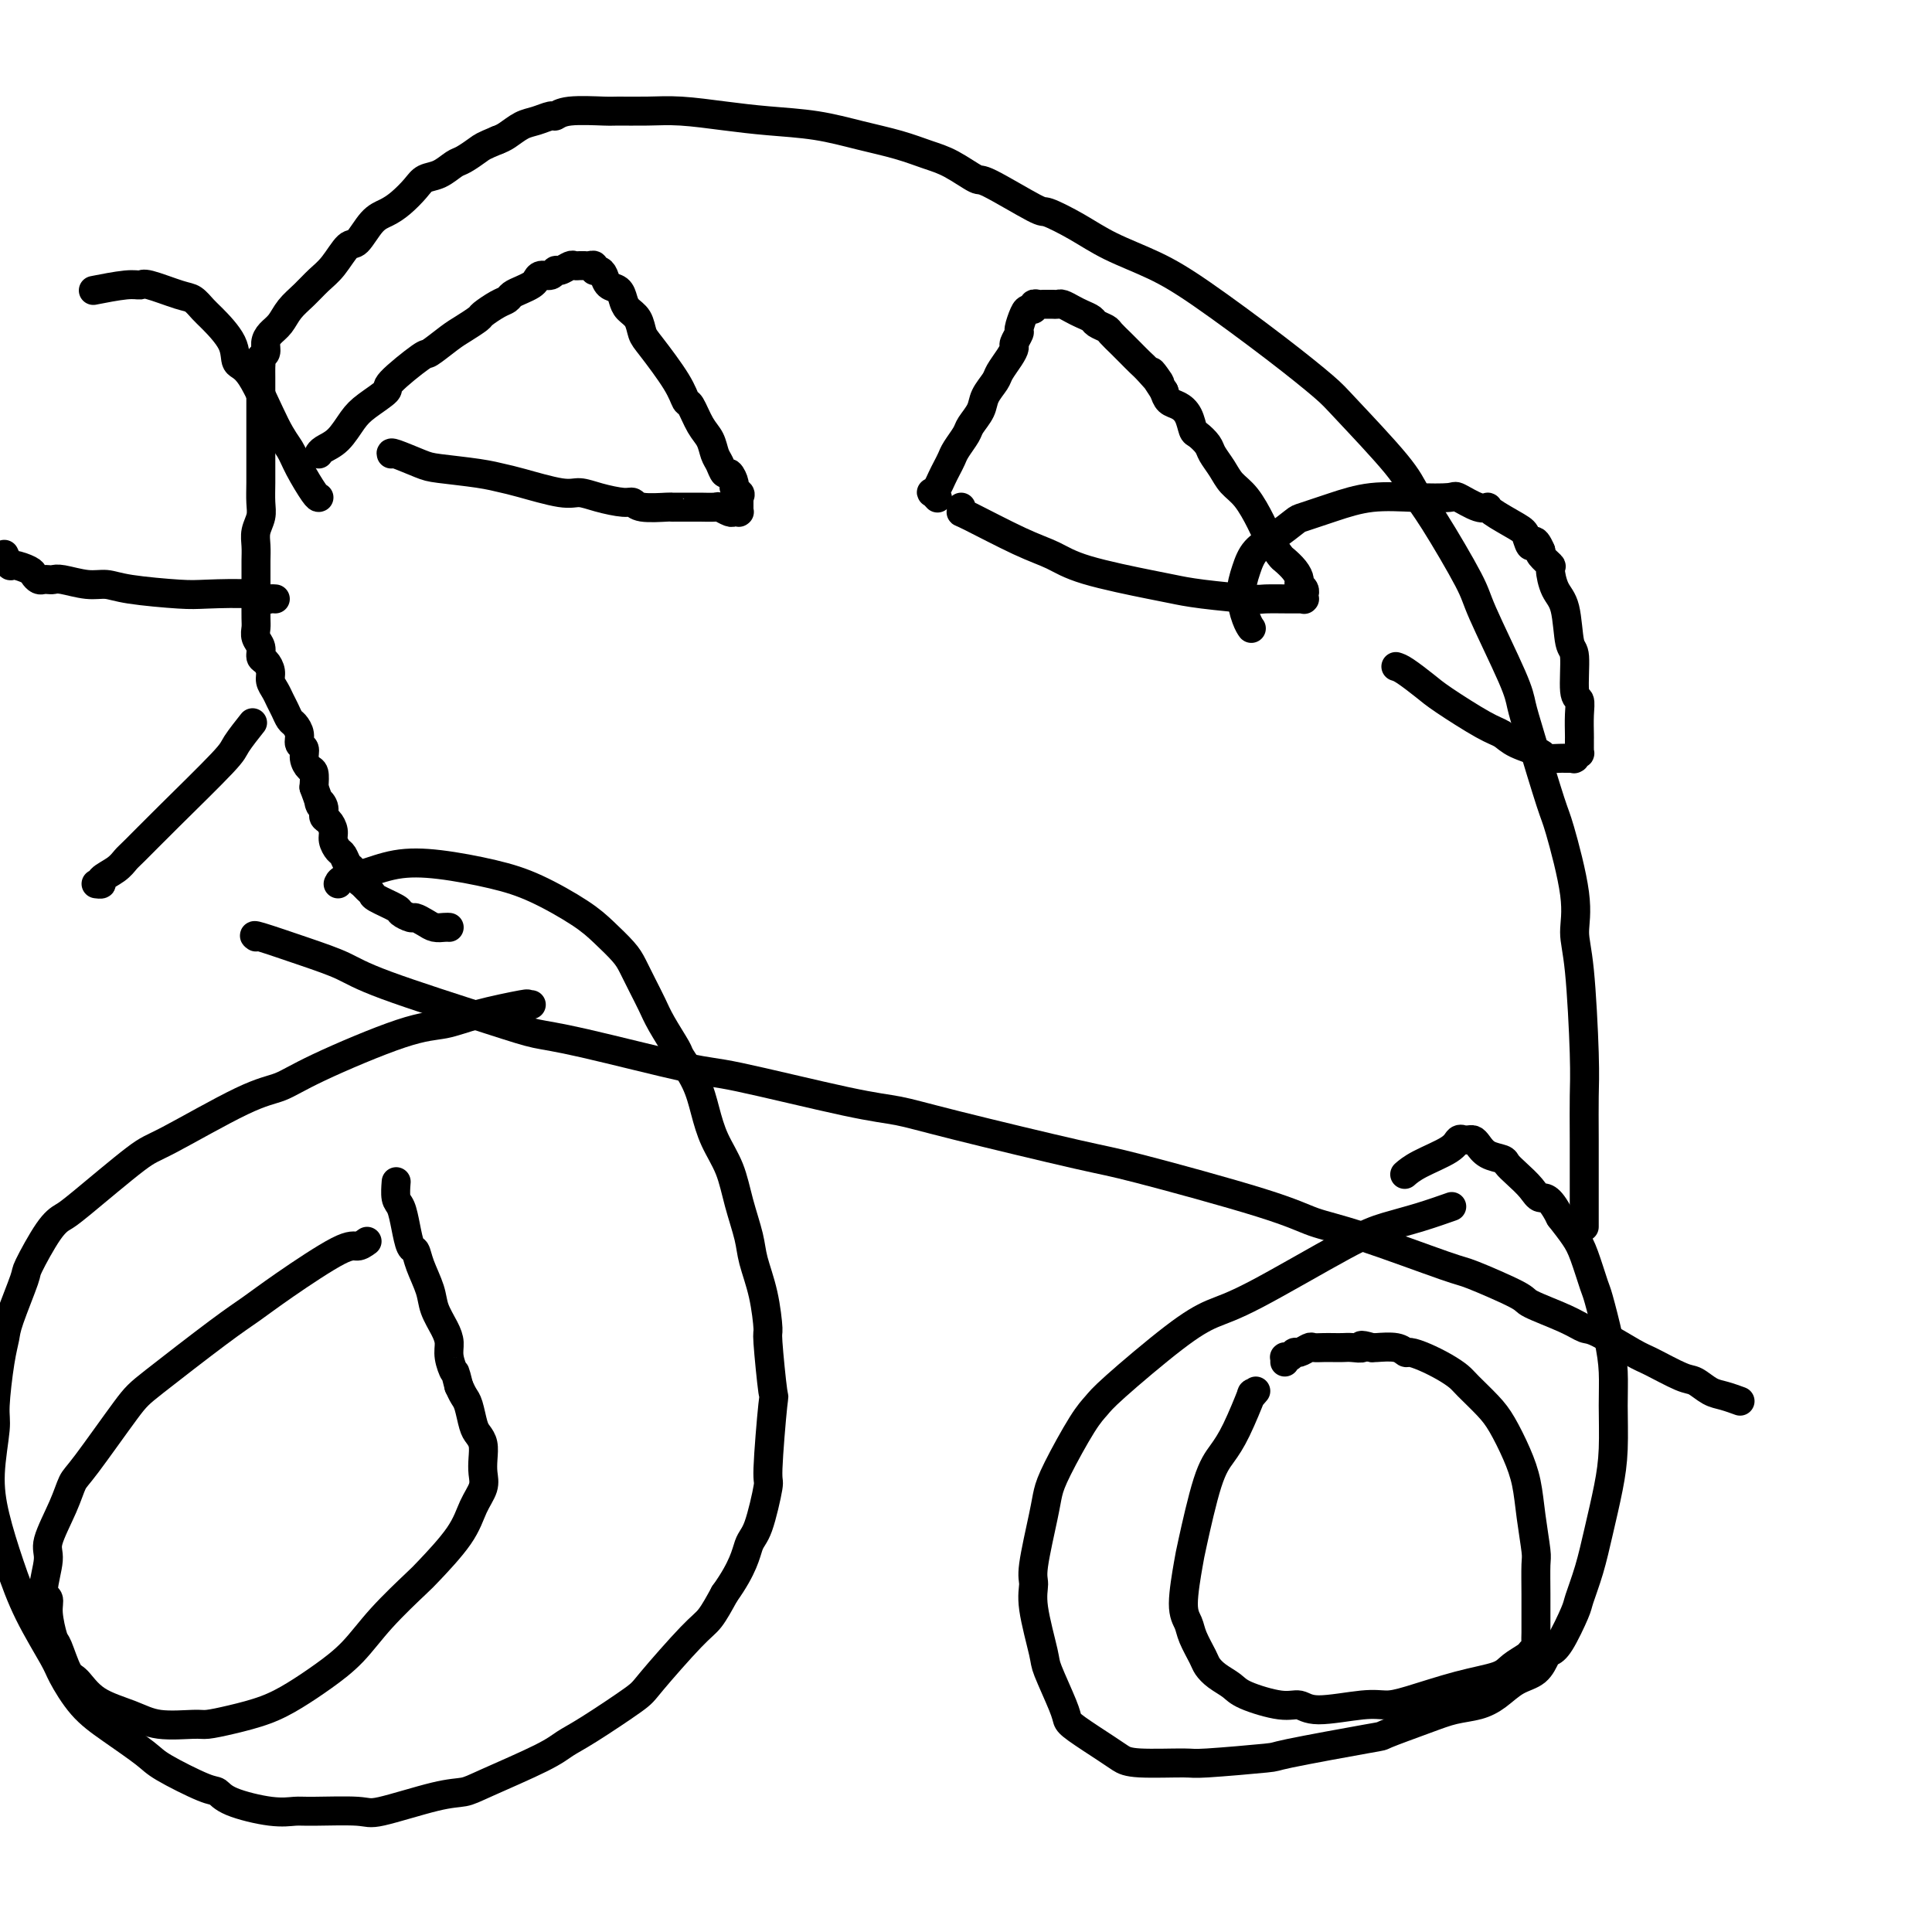
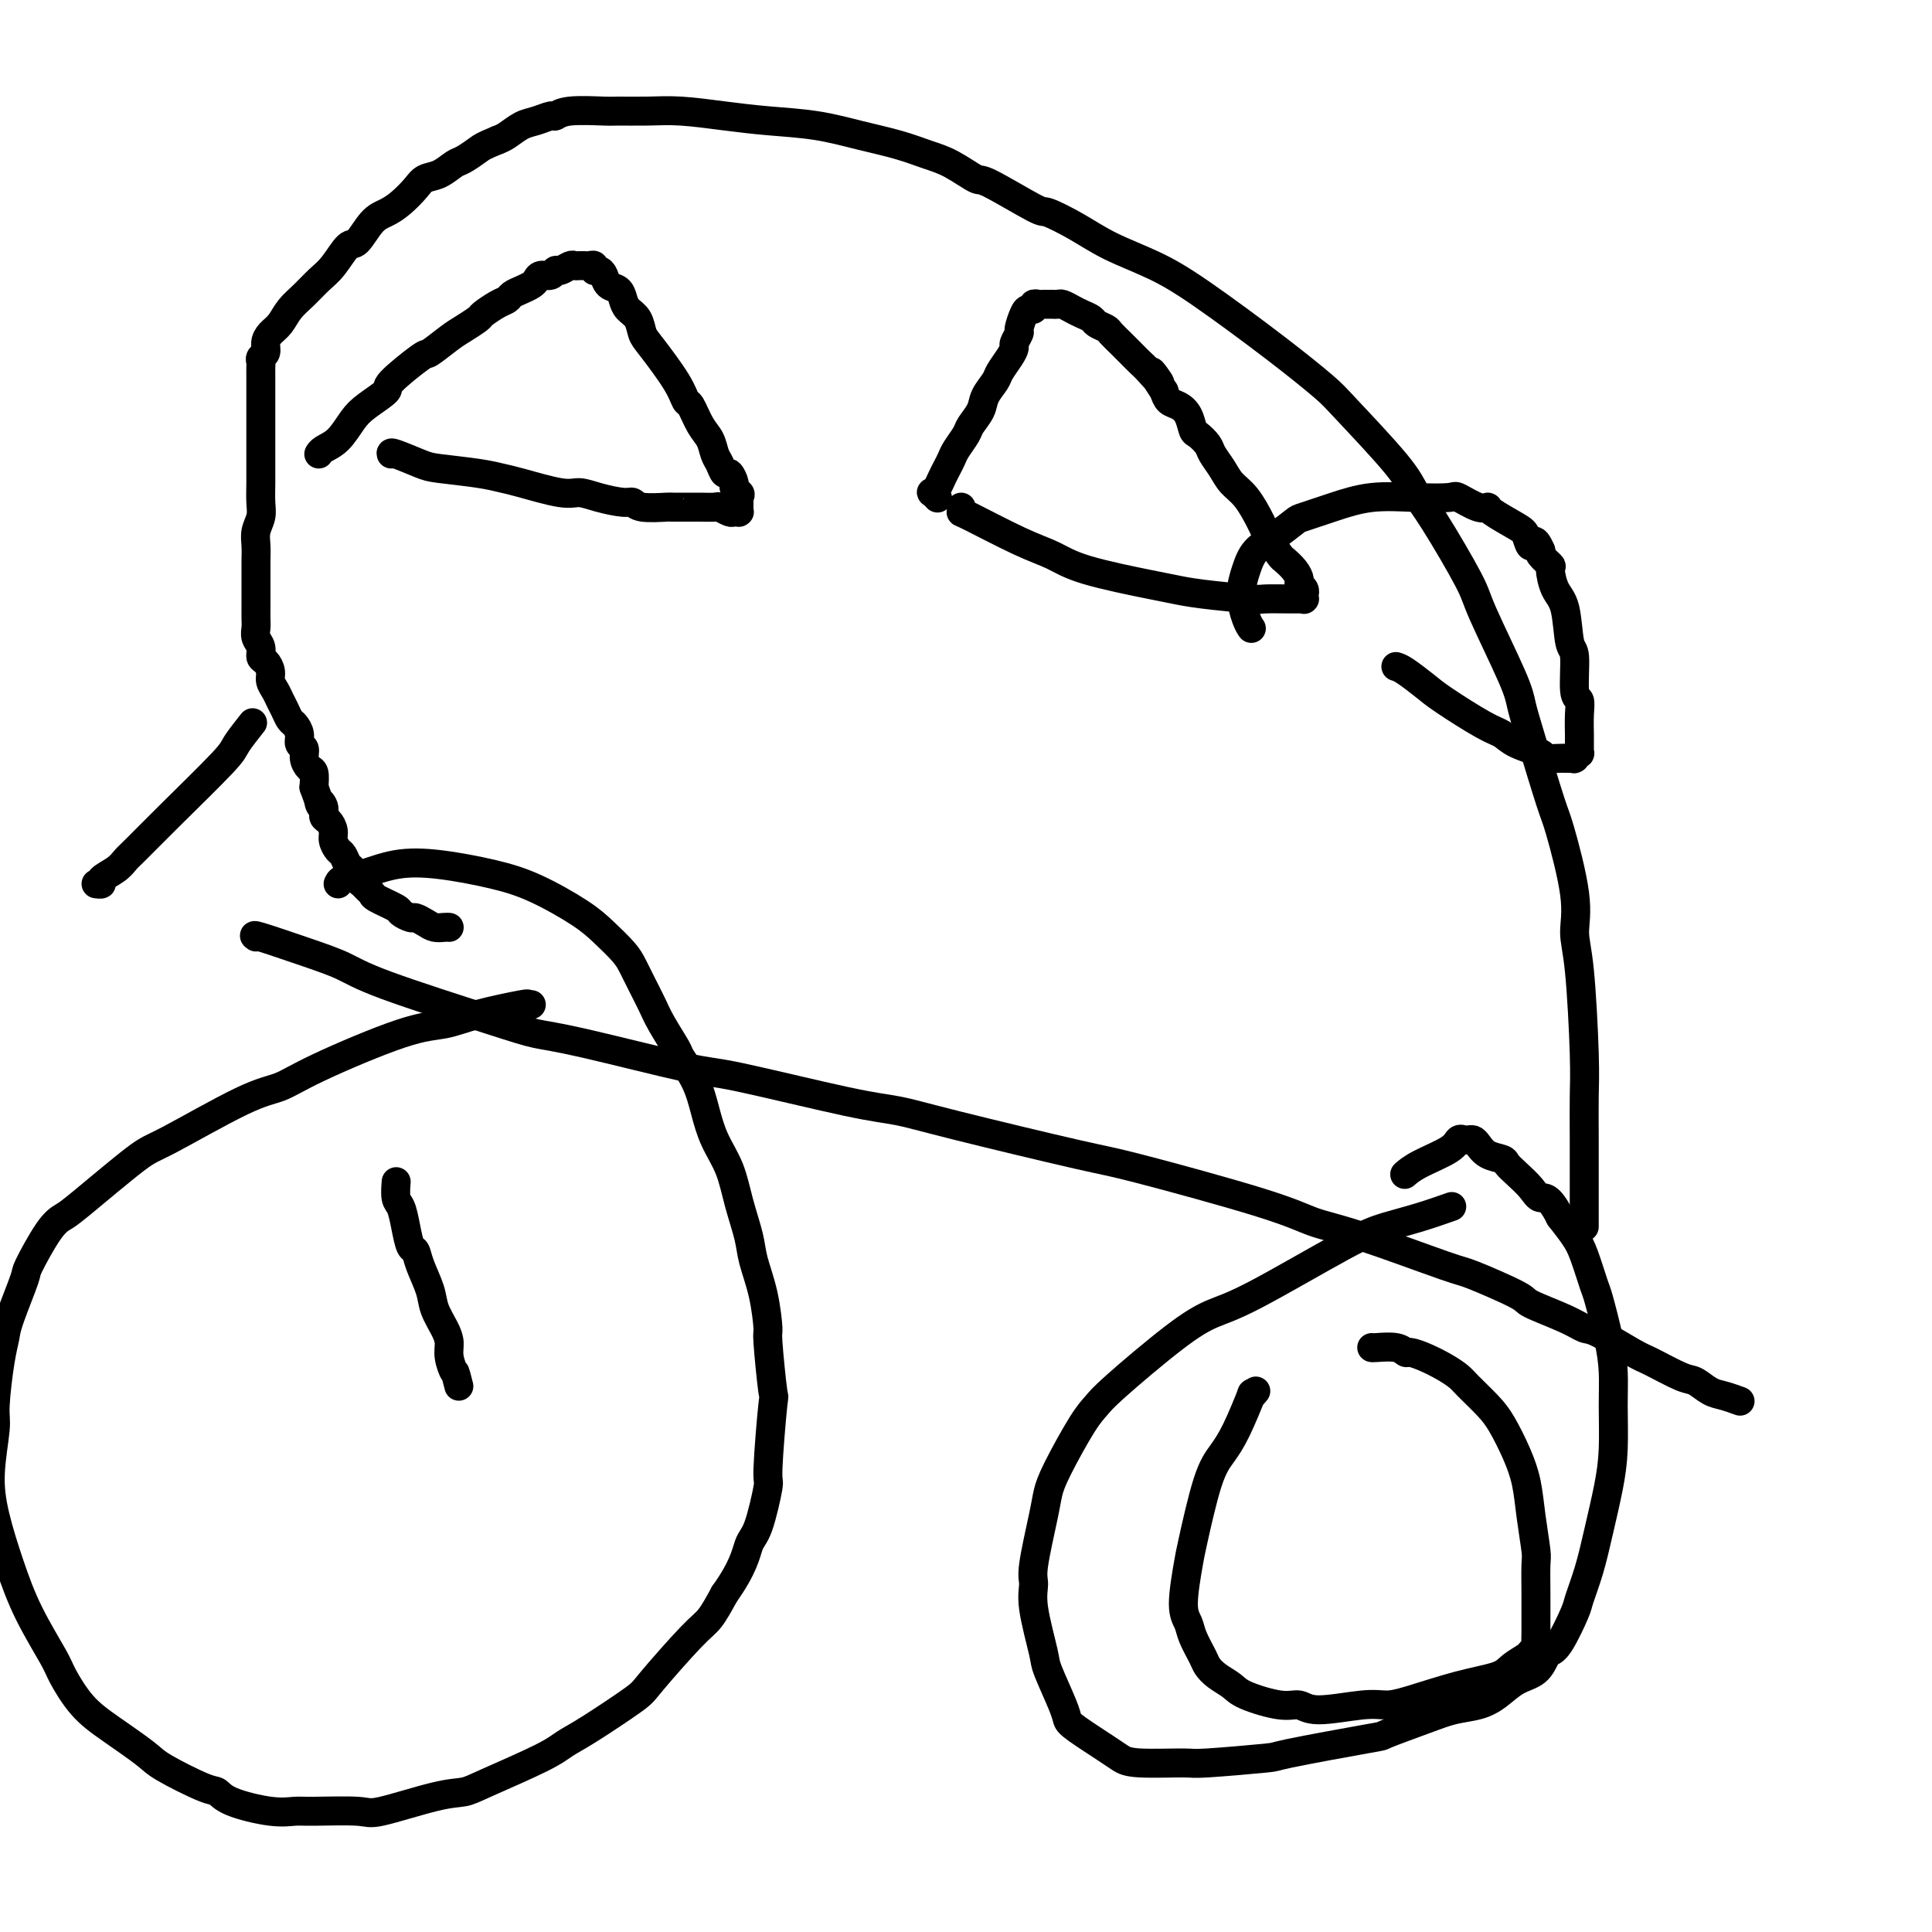
<svg xmlns="http://www.w3.org/2000/svg" viewBox="0 0 400 400" version="1.1">
  <g fill="none" stroke="#000000" stroke-width="6" stroke-linecap="round" stroke-linejoin="round">
    <path d="M300,250c0.506,-0.178 1.011,-0.357 0,0c-1.011,0.357 -3.539,1.249 -6,2c-2.461,0.751 -4.857,1.360 -7,2c-2.143,0.640 -4.034,1.312 -9,4c-4.966,2.688 -13.007,7.391 -18,10c-4.993,2.609 -6.938,3.123 -9,4c-2.062,0.877 -4.240,2.117 -8,5c-3.760,2.883 -9.102,7.408 -12,10c-2.898,2.592 -3.353,3.250 -4,4c-0.647,0.750 -1.488,1.591 -3,4c-1.512,2.409 -3.697,6.388 -5,9c-1.303,2.612 -1.724,3.859 -2,5c-0.276,1.141 -0.406,2.176 -1,5c-0.594,2.824 -1.650,7.437 -2,10c-0.350,2.563 0.008,3.074 0,4c-0.008,0.926 -0.381,2.265 0,5c0.381,2.735 1.516,6.866 2,9c0.484,2.134 0.318,2.270 1,4c0.682,1.730 2.213,5.055 3,7c0.787,1.945 0.830,2.511 1,3c0.170,0.489 0.466,0.901 2,2c1.534,1.099 4.305,2.884 6,4c1.695,1.116 2.313,1.563 3,2c0.687,0.437 1.444,0.862 4,1c2.556,0.138 6.911,-0.013 9,0c2.089,0.013 1.912,0.188 5,0c3.088,-0.188 9.441,-0.739 12,-1c2.559,-0.261 1.323,-0.231 5,-1c3.677,-0.769 12.265,-2.338 16,-3c3.735,-0.662 2.617,-0.417 4,-1c1.383,-0.583 5.268,-1.995 8,-3c2.732,-1.005 4.311,-1.605 6,-2c1.689,-0.395 3.489,-0.586 5,-1c1.511,-0.414 2.733,-1.053 4,-2c1.267,-0.947 2.579,-2.203 4,-3c1.421,-0.797 2.952,-1.134 4,-2c1.048,-0.866 1.614,-2.259 2,-3c0.386,-0.741 0.593,-0.828 1,-1c0.407,-0.172 1.015,-0.429 2,-2c0.985,-1.571 2.347,-4.455 3,-6c0.653,-1.545 0.595,-1.749 1,-3c0.405,-1.251 1.271,-3.547 2,-6c0.729,-2.453 1.320,-5.063 2,-8c0.680,-2.937 1.448,-6.199 2,-9c0.552,-2.801 0.887,-5.139 1,-8c0.113,-2.861 0.004,-6.243 0,-9c-0.004,-2.757 0.098,-4.888 0,-7c-0.098,-2.112 -0.396,-4.206 -1,-7c-0.604,-2.794 -1.516,-6.287 -2,-8c-0.484,-1.713 -0.542,-1.645 -1,-3c-0.458,-1.355 -1.316,-4.134 -2,-6c-0.684,-1.866 -1.196,-2.819 -2,-4c-0.804,-1.181 -1.902,-2.591 -3,-4" />
    <path d="M323,252c-2.372,-4.693 -3.302,-3.926 -4,-4c-0.698,-0.074 -1.163,-0.988 -2,-2c-0.837,-1.012 -2.045,-2.120 -3,-3c-0.955,-0.880 -1.656,-1.532 -2,-2c-0.344,-0.468 -0.329,-0.752 -1,-1c-0.671,-0.248 -2.026,-0.459 -3,-1c-0.974,-0.541 -1.567,-1.413 -2,-2c-0.433,-0.587 -0.705,-0.889 -1,-1c-0.295,-0.111 -0.614,-0.029 -1,0c-0.386,0.029 -0.839,0.006 -1,0c-0.161,-0.006 -0.031,0.003 0,0c0.031,-0.003 -0.036,-0.020 0,0c0.036,0.020 0.174,0.076 0,0c-0.174,-0.076 -0.660,-0.283 -1,0c-0.340,0.283 -0.534,1.055 -2,2c-1.466,0.945 -4.202,2.062 -6,3c-1.798,0.938 -2.656,1.697 -3,2c-0.344,0.303 -0.172,0.152 0,0" />
    <path d="M260,288c-0.494,0.601 -0.988,1.202 -1,1c-0.012,-0.202 0.459,-1.207 0,0c-0.459,1.207 -1.849,4.625 -3,7c-1.151,2.375 -2.064,3.707 -3,5c-0.936,1.293 -1.894,2.548 -3,6c-1.106,3.452 -2.361,9.101 -3,12c-0.639,2.899 -0.662,3.049 -1,5c-0.338,1.951 -0.992,5.702 -1,8c-0.008,2.298 0.630,3.144 1,4c0.370,0.856 0.473,1.724 1,3c0.527,1.276 1.477,2.960 2,4c0.523,1.040 0.618,1.435 1,2c0.382,0.565 1.050,1.299 2,2c0.950,0.701 2.181,1.370 3,2c0.819,0.630 1.226,1.223 3,2c1.774,0.777 4.915,1.739 7,2c2.085,0.261 3.116,-0.180 4,0c0.884,0.180 1.622,0.981 4,1c2.378,0.019 6.395,-0.743 9,-1c2.605,-0.257 3.799,-0.008 5,0c1.201,0.008 2.409,-0.225 5,-1c2.591,-0.775 6.564,-2.091 10,-3c3.436,-0.909 6.336,-1.409 8,-2c1.664,-0.591 2.092,-1.271 3,-2c0.908,-0.729 2.296,-1.507 3,-2c0.704,-0.493 0.725,-0.700 1,-1c0.275,-0.300 0.806,-0.692 1,-1c0.194,-0.308 0.052,-0.531 0,-1c-0.052,-0.469 -0.013,-1.186 0,-2c0.013,-0.814 0.000,-1.727 0,-3c-0.000,-1.273 0.012,-2.905 0,-5c-0.012,-2.095 -0.047,-4.652 0,-6c0.047,-1.348 0.175,-1.487 0,-3c-0.175,-1.513 -0.653,-4.399 -1,-7c-0.347,-2.601 -0.562,-4.917 -1,-7c-0.438,-2.083 -1.100,-3.933 -2,-6c-0.900,-2.067 -2.039,-4.349 -3,-6c-0.961,-1.651 -1.744,-2.669 -3,-4c-1.256,-1.331 -2.984,-2.973 -4,-4c-1.016,-1.027 -1.319,-1.437 -2,-2c-0.681,-0.563 -1.742,-1.279 -3,-2c-1.258,-0.721 -2.715,-1.447 -4,-2c-1.285,-0.553 -2.397,-0.933 -3,-1c-0.603,-0.067 -0.698,0.178 -1,0c-0.302,-0.178 -0.812,-0.779 -2,-1c-1.188,-0.221 -3.054,-0.063 -4,0c-0.946,0.063 -0.973,0.032 -1,0" />
-     <path d="M284,279c-3.142,-0.928 -1.996,-0.249 -2,0c-0.004,0.249 -1.157,0.067 -2,0c-0.843,-0.067 -1.377,-0.019 -2,0c-0.623,0.019 -1.337,0.009 -2,0c-0.663,-0.009 -1.277,-0.018 -2,0c-0.723,0.018 -1.555,0.061 -2,0c-0.445,-0.061 -0.501,-0.227 -1,0c-0.499,0.227 -1.440,0.846 -2,1c-0.560,0.154 -0.738,-0.156 -1,0c-0.262,0.156 -0.606,0.777 -1,1c-0.394,0.223 -0.838,0.046 -1,0c-0.162,-0.046 -0.044,0.039 0,0c0.044,-0.039 0.012,-0.203 0,0c-0.012,0.203 -0.003,0.772 0,1c0.003,0.228 0.002,0.114 0,0" />
    <path d="M328,254c0.000,-0.302 0.001,-0.603 0,-1c-0.001,-0.397 -0.003,-0.888 0,-4c0.003,-3.112 0.010,-8.844 0,-13c-0.010,-4.156 -0.038,-6.735 0,-9c0.038,-2.265 0.144,-4.215 0,-9c-0.144,-4.785 -0.536,-12.406 -1,-17c-0.464,-4.594 -0.999,-6.160 -1,-8c-0.001,-1.840 0.532,-3.955 0,-8c-0.532,-4.045 -2.130,-10.019 -3,-13c-0.870,-2.981 -1.011,-2.969 -2,-6c-0.989,-3.031 -2.827,-9.104 -4,-13c-1.173,-3.896 -1.682,-5.616 -2,-7c-0.318,-1.384 -0.445,-2.431 -2,-6c-1.555,-3.569 -4.538,-9.659 -6,-13c-1.462,-3.341 -1.403,-3.935 -3,-7c-1.597,-3.065 -4.849,-8.603 -7,-12c-2.151,-3.397 -3.200,-4.654 -4,-6c-0.800,-1.346 -1.352,-2.782 -4,-6c-2.648,-3.218 -7.394,-8.219 -10,-11c-2.606,-2.781 -3.073,-3.342 -5,-5c-1.927,-1.658 -5.314,-4.414 -10,-8c-4.686,-3.586 -10.671,-8.002 -15,-11c-4.329,-2.998 -7.001,-4.578 -10,-6c-2.999,-1.422 -6.324,-2.687 -9,-4c-2.676,-1.313 -4.703,-2.675 -7,-4c-2.297,-1.325 -4.865,-2.613 -6,-3c-1.135,-0.387 -0.837,0.129 -3,-1c-2.163,-1.129 -6.788,-3.902 -9,-5c-2.212,-1.098 -2.010,-0.520 -3,-1c-0.990,-0.480 -3.173,-2.016 -5,-3c-1.827,-0.984 -3.297,-1.415 -5,-2c-1.703,-0.585 -3.638,-1.322 -6,-2c-2.362,-0.678 -5.151,-1.296 -8,-2c-2.849,-0.704 -5.757,-1.495 -9,-2c-3.243,-0.505 -6.820,-0.724 -10,-1c-3.180,-0.276 -5.964,-0.610 -9,-1c-3.036,-0.390 -6.326,-0.838 -9,-1c-2.674,-0.162 -4.734,-0.039 -7,0c-2.266,0.039 -4.738,-0.004 -6,0c-1.262,0.004 -1.314,0.057 -3,0c-1.686,-0.057 -5.007,-0.224 -7,0c-1.993,0.224 -2.659,0.837 -3,1c-0.341,0.163 -0.357,-0.125 -1,0c-0.643,0.125 -1.915,0.662 -3,1c-1.085,0.338 -1.984,0.476 -3,1c-1.016,0.524 -2.147,1.436 -3,2c-0.853,0.564 -1.426,0.782 -2,1" />
    <path d="M103,29c-3.067,1.268 -3.234,1.438 -4,2c-0.766,0.562 -2.130,1.514 -3,2c-0.870,0.486 -1.247,0.504 -2,1c-0.753,0.496 -1.881,1.470 -3,2c-1.119,0.530 -2.228,0.615 -3,1c-0.772,0.385 -1.208,1.071 -2,2c-0.792,0.929 -1.941,2.102 -3,3c-1.059,0.898 -2.030,1.521 -3,2c-0.970,0.479 -1.939,0.813 -3,2c-1.061,1.187 -2.212,3.227 -3,4c-0.788,0.773 -1.212,0.279 -2,1c-0.788,0.721 -1.940,2.658 -3,4c-1.060,1.342 -2.028,2.089 -3,3c-0.972,0.911 -1.949,1.987 -3,3c-1.051,1.013 -2.175,1.963 -3,3c-0.825,1.037 -1.349,2.162 -2,3c-0.651,0.838 -1.428,1.391 -2,2c-0.572,0.609 -0.938,1.276 -1,2c-0.062,0.724 0.179,1.506 0,2c-0.179,0.494 -0.780,0.699 -1,1c-0.220,0.301 -0.059,0.699 0,1c0.059,0.301 0.016,0.504 0,1c-0.016,0.496 -0.004,1.286 0,2c0.004,0.714 0.001,1.351 0,2c-0.001,0.649 -0.000,1.310 0,2c0.000,0.690 0.000,1.409 0,2c-0.000,0.591 -0.000,1.052 0,2c0.000,0.948 0.000,2.381 0,3c-0.000,0.619 -0.000,0.423 0,1c0.000,0.577 0.001,1.925 0,3c-0.001,1.075 -0.004,1.877 0,3c0.004,1.123 0.015,2.569 0,4c-0.015,1.431 -0.057,2.848 0,4c0.057,1.152 0.211,2.039 0,3c-0.211,0.961 -0.789,1.996 -1,3c-0.211,1.004 -0.057,1.977 0,3c0.057,1.023 0.015,2.095 0,3c-0.015,0.905 -0.004,1.641 0,2c0.004,0.359 0.001,0.341 0,1c-0.001,0.659 0.000,1.997 0,3c-0.000,1.003 -0.001,1.672 0,2c0.001,0.328 0.004,0.314 0,1c-0.004,0.686 -0.016,2.072 0,3c0.016,0.928 0.060,1.400 0,2c-0.060,0.600 -0.222,1.330 0,2c0.222,0.670 0.829,1.282 1,2c0.171,0.718 -0.095,1.543 0,2c0.095,0.457 0.550,0.545 1,1c0.450,0.455 0.894,1.276 1,2c0.106,0.724 -0.126,1.350 0,2c0.126,0.650 0.611,1.325 1,2c0.389,0.675 0.683,1.349 1,2c0.317,0.651 0.658,1.277 1,2c0.342,0.723 0.684,1.541 1,2c0.316,0.459 0.606,0.559 1,1c0.394,0.441 0.893,1.221 1,2c0.107,0.779 -0.178,1.555 0,2c0.178,0.445 0.818,0.558 1,1c0.182,0.442 -0.096,1.211 0,2c0.096,0.789 0.564,1.597 1,2c0.436,0.403 0.839,0.401 1,1c0.161,0.599 0.081,1.800 0,3" />
    <path d="M65,163c2.019,5.445 1.067,3.556 1,3c-0.067,-0.556 0.752,0.221 1,1c0.248,0.779 -0.074,1.561 0,2c0.074,0.439 0.545,0.536 1,1c0.455,0.464 0.896,1.294 1,2c0.104,0.706 -0.127,1.287 0,2c0.127,0.713 0.611,1.557 1,2c0.389,0.443 0.682,0.486 1,1c0.318,0.514 0.662,1.500 1,2c0.338,0.500 0.669,0.516 1,1c0.331,0.484 0.663,1.438 1,2c0.337,0.562 0.679,0.732 1,1c0.321,0.268 0.620,0.635 1,1c0.380,0.365 0.841,0.729 1,1c0.159,0.271 0.017,0.450 1,1c0.983,0.550 3.093,1.471 4,2c0.907,0.529 0.613,0.667 1,1c0.387,0.333 1.455,0.860 2,1c0.545,0.140 0.566,-0.106 1,0c0.434,0.106 1.279,0.564 2,1c0.721,0.436 1.317,0.849 2,1c0.683,0.151 1.453,0.041 2,0c0.547,-0.041 0.871,-0.012 1,0c0.129,0.012 0.065,0.006 0,0" />
    <path d="M53,194c-0.386,-0.268 -0.773,-0.535 1,0c1.773,0.535 5.704,1.873 9,3c3.296,1.127 5.955,2.042 8,3c2.045,0.958 3.475,1.959 9,4c5.525,2.041 15.144,5.120 21,7c5.856,1.880 7.951,2.559 10,3c2.049,0.441 4.054,0.642 10,2c5.946,1.358 15.832,3.872 21,5c5.168,1.128 5.618,0.870 11,2c5.382,1.130 15.694,3.649 22,5c6.306,1.351 8.604,1.533 11,2c2.396,0.467 4.890,1.217 12,3c7.110,1.783 18.837,4.599 25,6c6.163,1.401 6.762,1.388 13,3c6.238,1.612 18.115,4.849 25,7c6.885,2.151 8.777,3.217 11,4c2.223,0.783 4.775,1.283 10,3c5.225,1.717 13.121,4.651 17,6c3.879,1.349 3.739,1.111 6,2c2.261,0.889 6.922,2.904 9,4c2.078,1.096 1.572,1.274 3,2c1.428,0.726 4.791,1.999 7,3c2.209,1.001 3.263,1.729 4,2c0.737,0.271 1.155,0.085 3,1c1.845,0.915 5.116,2.932 7,4c1.884,1.068 2.380,1.189 4,2c1.620,0.811 4.365,2.312 6,3c1.635,0.688 2.161,0.563 3,1c0.839,0.437 1.990,1.438 3,2c1.010,0.562 1.879,0.687 3,1c1.121,0.313 2.494,0.815 3,1c0.506,0.185 0.145,0.053 0,0c-0.145,-0.053 -0.072,-0.026 0,0" />
    <path d="M110,208c-0.536,0.045 -1.073,0.091 -1,0c0.073,-0.091 0.754,-0.317 -1,0c-1.754,0.317 -5.945,1.177 -9,2c-3.055,0.823 -4.975,1.608 -7,2c-2.025,0.392 -4.157,0.393 -9,2c-4.843,1.607 -12.399,4.822 -17,7c-4.601,2.178 -6.248,3.319 -8,4c-1.752,0.681 -3.610,0.903 -8,3c-4.390,2.097 -11.313,6.069 -15,8c-3.687,1.931 -4.137,1.821 -7,4c-2.863,2.179 -8.137,6.647 -11,9c-2.863,2.353 -3.313,2.591 -4,3c-0.687,0.409 -1.609,0.990 -3,3c-1.391,2.010 -3.251,5.449 -4,7c-0.749,1.551 -0.387,1.213 -1,3c-0.613,1.787 -2.202,5.698 -3,8c-0.798,2.302 -0.807,2.994 -1,4c-0.193,1.006 -0.572,2.326 -1,5c-0.428,2.674 -0.905,6.700 -1,9c-0.095,2.300 0.191,2.873 0,5c-0.191,2.127 -0.861,5.809 -1,9c-0.139,3.191 0.251,5.891 1,9c0.749,3.109 1.858,6.628 3,10c1.142,3.372 2.318,6.599 4,10c1.682,3.401 3.869,6.977 5,9c1.131,2.023 1.207,2.493 2,4c0.793,1.507 2.303,4.050 4,6c1.697,1.950 3.582,3.306 6,5c2.418,1.694 5.370,3.727 7,5c1.630,1.273 1.937,1.784 4,3c2.063,1.216 5.883,3.135 8,4c2.117,0.865 2.532,0.677 3,1c0.468,0.323 0.990,1.158 3,2c2.010,0.842 5.507,1.693 8,2c2.493,0.307 3.982,0.072 5,0c1.018,-0.072 1.564,0.020 4,0c2.436,-0.020 6.763,-0.152 9,0c2.237,0.152 2.384,0.589 5,0c2.616,-0.589 7.701,-2.202 11,-3c3.299,-0.798 4.814,-0.780 6,-1c1.186,-0.220 2.045,-0.679 5,-2c2.955,-1.321 8.008,-3.506 11,-5c2.992,-1.494 3.925,-2.298 5,-3c1.075,-0.702 2.293,-1.302 5,-3c2.707,-1.698 6.902,-4.494 9,-6c2.098,-1.506 2.098,-1.723 4,-4c1.902,-2.277 5.704,-6.613 8,-9c2.296,-2.387 3.084,-2.825 4,-4c0.916,-1.175 1.958,-3.088 3,-5" />
    <path d="M150,330c3.984,-5.553 4.444,-8.437 5,-10c0.556,-1.563 1.208,-1.807 2,-4c0.792,-2.193 1.725,-6.337 2,-8c0.275,-1.663 -0.108,-0.847 0,-4c0.108,-3.153 0.706,-10.277 1,-13c0.294,-2.723 0.282,-1.046 0,-3c-0.282,-1.954 -0.834,-7.538 -1,-10c-0.166,-2.462 0.054,-1.801 0,-3c-0.054,-1.199 -0.384,-4.258 -1,-7c-0.616,-2.742 -1.520,-5.165 -2,-7c-0.480,-1.835 -0.538,-3.080 -1,-5c-0.462,-1.920 -1.330,-4.514 -2,-7c-0.670,-2.486 -1.143,-4.862 -2,-7c-0.857,-2.138 -2.097,-4.036 -3,-6c-0.903,-1.964 -1.467,-3.992 -2,-6c-0.533,-2.008 -1.035,-3.996 -2,-6c-0.965,-2.004 -2.394,-4.023 -3,-5c-0.606,-0.977 -0.389,-0.912 -1,-2c-0.611,-1.088 -2.049,-3.329 -3,-5c-0.951,-1.671 -1.416,-2.772 -2,-4c-0.584,-1.228 -1.289,-2.585 -2,-4c-0.711,-1.415 -1.430,-2.889 -2,-4c-0.570,-1.111 -0.993,-1.858 -2,-3c-1.007,-1.142 -2.598,-2.677 -4,-4c-1.402,-1.323 -2.617,-2.433 -5,-4c-2.383,-1.567 -5.936,-3.590 -9,-5c-3.064,-1.410 -5.640,-2.207 -9,-3c-3.360,-0.793 -7.503,-1.582 -11,-2c-3.497,-0.418 -6.349,-0.466 -9,0c-2.651,0.466 -5.102,1.444 -7,2c-1.898,0.556 -3.242,0.688 -4,1c-0.758,0.312 -0.931,0.803 -1,1c-0.069,0.197 -0.035,0.098 0,0" />
-     <path d="M76,257c-0.677,0.487 -1.355,0.973 -2,1c-0.645,0.027 -1.258,-0.407 -4,1c-2.742,1.407 -7.614,4.655 -11,7c-3.386,2.345 -5.285,3.787 -7,5c-1.715,1.213 -3.247,2.196 -7,5c-3.753,2.804 -9.728,7.429 -13,10c-3.272,2.571 -3.841,3.087 -6,6c-2.159,2.913 -5.908,8.222 -8,11c-2.092,2.778 -2.527,3.024 -3,4c-0.473,0.976 -0.984,2.680 -2,5c-1.016,2.320 -2.536,5.255 -3,7c-0.464,1.745 0.128,2.300 0,4c-0.128,1.700 -0.974,4.546 -1,6c-0.026,1.454 0.770,1.518 1,2c0.230,0.482 -0.105,1.383 0,3c0.105,1.617 0.650,3.948 1,5c0.350,1.052 0.504,0.823 1,2c0.496,1.177 1.332,3.759 2,5c0.668,1.241 1.166,1.141 2,2c0.834,0.859 2.003,2.676 4,4c1.997,1.324 4.821,2.156 7,3c2.179,0.844 3.712,1.699 6,2c2.288,0.301 5.331,0.048 7,0c1.669,-0.048 1.964,0.109 3,0c1.036,-0.109 2.814,-0.484 5,-1c2.186,-0.516 4.780,-1.174 7,-2c2.220,-0.826 4.066,-1.822 6,-3c1.934,-1.178 3.956,-2.538 6,-4c2.044,-1.462 4.109,-3.026 6,-5c1.891,-1.974 3.608,-4.359 6,-7c2.392,-2.641 5.457,-5.540 7,-7c1.543,-1.460 1.562,-1.482 3,-3c1.438,-1.518 4.294,-4.531 6,-7c1.706,-2.469 2.262,-4.394 3,-6c0.738,-1.606 1.659,-2.892 2,-4c0.341,-1.108 0.102,-2.038 0,-3c-0.102,-0.962 -0.069,-1.956 0,-3c0.069,-1.044 0.173,-2.138 0,-3c-0.173,-0.862 -0.624,-1.491 -1,-2c-0.376,-0.509 -0.678,-0.899 -1,-2c-0.322,-1.101 -0.664,-2.912 -1,-4c-0.336,-1.088 -0.668,-1.454 -1,-2c-0.332,-0.546 -0.666,-1.273 -1,-2" />
    <path d="M95,287c-0.937,-3.786 -0.780,-2.750 -1,-3c-0.220,-0.250 -0.817,-1.787 -1,-3c-0.183,-1.213 0.049,-2.103 0,-3c-0.049,-0.897 -0.380,-1.803 -1,-3c-0.620,-1.197 -1.528,-2.686 -2,-4c-0.472,-1.314 -0.508,-2.455 -1,-4c-0.492,-1.545 -1.441,-3.496 -2,-5c-0.559,-1.504 -0.728,-2.561 -1,-3c-0.272,-0.439 -0.647,-0.258 -1,-1c-0.353,-0.742 -0.683,-2.406 -1,-4c-0.317,-1.594 -0.621,-3.118 -1,-4c-0.379,-0.882 -0.833,-1.122 -1,-2c-0.167,-0.878 -0.048,-2.394 0,-3c0.048,-0.606 0.024,-0.303 0,0" />
    <path d="M81,94c-0.078,-0.202 -0.155,-0.405 1,0c1.155,0.405 3.543,1.417 5,2c1.457,0.583 1.983,0.738 4,1c2.017,0.262 5.526,0.630 8,1c2.474,0.370 3.913,0.743 5,1c1.087,0.257 1.821,0.399 4,1c2.179,0.601 5.802,1.663 8,2c2.198,0.337 2.970,-0.049 4,0c1.030,0.049 2.318,0.535 4,1c1.682,0.465 3.757,0.909 5,1c1.243,0.091 1.655,-0.172 2,0c0.345,0.172 0.625,0.778 2,1c1.375,0.222 3.846,0.059 5,0c1.154,-0.059 0.989,-0.016 1,0c0.011,0.016 0.196,0.005 1,0c0.804,-0.005 2.228,-0.002 3,0c0.772,0.002 0.893,0.004 1,0c0.107,-0.004 0.199,-0.015 1,0c0.801,0.015 2.309,0.057 3,0c0.691,-0.057 0.563,-0.212 1,0c0.437,0.212 1.438,0.790 2,1c0.562,0.210 0.687,0.053 1,0c0.313,-0.053 0.816,-0.003 1,0c0.184,0.003 0.049,-0.041 0,0c-0.049,0.041 -0.013,0.166 0,0c0.013,-0.166 0.004,-0.621 0,-1c-0.004,-0.379 -0.001,-0.680 0,-1c0.001,-0.320 0.001,-0.660 0,-1" />
    <path d="M153,103c0.374,-0.637 0.307,-0.729 0,-1c-0.307,-0.271 -0.856,-0.720 -1,-1c-0.144,-0.280 0.116,-0.392 0,-1c-0.116,-0.608 -0.608,-1.713 -1,-2c-0.392,-0.287 -0.685,0.245 -1,0c-0.315,-0.245 -0.651,-1.268 -1,-2c-0.349,-0.732 -0.709,-1.175 -1,-2c-0.291,-0.825 -0.512,-2.034 -1,-3c-0.488,-0.966 -1.244,-1.691 -2,-3c-0.756,-1.309 -1.512,-3.203 -2,-4c-0.488,-0.797 -0.707,-0.496 -1,-1c-0.293,-0.504 -0.660,-1.812 -2,-4c-1.340,-2.188 -3.655,-5.257 -5,-7c-1.345,-1.743 -1.721,-2.159 -2,-3c-0.279,-0.841 -0.460,-2.108 -1,-3c-0.540,-0.892 -1.440,-1.408 -2,-2c-0.560,-0.592 -0.780,-1.259 -1,-2c-0.220,-0.741 -0.441,-1.557 -1,-2c-0.559,-0.443 -1.455,-0.515 -2,-1c-0.545,-0.485 -0.737,-1.384 -1,-2c-0.263,-0.616 -0.596,-0.950 -1,-1c-0.404,-0.050 -0.878,0.183 -1,0c-0.122,-0.183 0.108,-0.781 0,-1c-0.108,-0.219 -0.554,-0.058 -1,0c-0.446,0.058 -0.892,0.015 -1,0c-0.108,-0.015 0.122,0.000 0,0c-0.122,-0.000 -0.596,-0.015 -1,0c-0.404,0.015 -0.737,0.061 -1,0c-0.263,-0.061 -0.455,-0.227 -1,0c-0.545,0.227 -1.441,0.848 -2,1c-0.559,0.152 -0.779,-0.167 -1,0c-0.221,0.167 -0.443,0.818 -1,1c-0.557,0.182 -1.448,-0.106 -2,0c-0.552,0.106 -0.763,0.606 -1,1c-0.237,0.394 -0.499,0.682 -1,1c-0.501,0.318 -1.241,0.667 -2,1c-0.759,0.333 -1.535,0.652 -2,1c-0.465,0.348 -0.617,0.727 -1,1c-0.383,0.273 -0.996,0.442 -2,1c-1.004,0.558 -2.399,1.506 -3,2c-0.601,0.494 -0.407,0.534 -1,1c-0.593,0.466 -1.971,1.358 -3,2c-1.029,0.642 -1.708,1.035 -3,2c-1.292,0.965 -3.196,2.502 -4,3c-0.804,0.498 -0.508,-0.045 -2,1c-1.492,1.045 -4.773,3.677 -6,5c-1.227,1.323 -0.402,1.338 -1,2c-0.598,0.662 -2.619,1.971 -4,3c-1.381,1.029 -2.121,1.779 -3,3c-0.879,1.221 -1.895,2.915 -3,4c-1.105,1.085 -2.297,1.561 -3,2c-0.703,0.439 -0.915,0.840 -1,1c-0.085,0.160 -0.042,0.080 0,0" />
    <path d="M199,105c0.028,0.442 0.057,0.883 0,1c-0.057,0.117 -0.198,-0.092 2,1c2.198,1.092 6.737,3.483 10,5c3.263,1.517 5.252,2.161 7,3c1.748,0.839 3.257,1.875 7,3c3.743,1.125 9.720,2.340 13,3c3.280,0.660 3.862,0.765 5,1c1.138,0.235 2.831,0.599 6,1c3.169,0.401 7.815,0.840 10,1c2.185,0.160 1.910,0.043 3,0c1.090,-0.043 3.546,-0.011 5,0c1.454,0.011 1.906,0.003 2,0c0.094,-0.003 -0.171,0.000 0,0c0.171,-0.000 0.778,-0.004 1,0c0.222,0.004 0.059,0.016 0,0c-0.059,-0.016 -0.015,-0.060 0,0c0.015,0.060 0.000,0.223 0,0c-0.000,-0.223 0.015,-0.833 0,-1c-0.015,-0.167 -0.058,0.107 0,0c0.058,-0.107 0.219,-0.596 0,-1c-0.219,-0.404 -0.817,-0.723 -1,-1c-0.183,-0.277 0.050,-0.514 0,-1c-0.050,-0.486 -0.383,-1.223 -1,-2c-0.617,-0.777 -1.519,-1.594 -2,-2c-0.481,-0.406 -0.541,-0.401 -1,-1c-0.459,-0.599 -1.316,-1.801 -2,-3c-0.684,-1.199 -1.196,-2.394 -2,-4c-0.804,-1.606 -1.902,-3.623 -3,-5c-1.098,-1.377 -2.196,-2.113 -3,-3c-0.804,-0.887 -1.315,-1.923 -2,-3c-0.685,-1.077 -1.545,-2.193 -2,-3c-0.455,-0.807 -0.506,-1.305 -1,-2c-0.494,-0.695 -1.431,-1.586 -2,-2c-0.569,-0.414 -0.768,-0.351 -1,-1c-0.232,-0.649 -0.495,-2.009 -1,-3c-0.505,-0.991 -1.251,-1.613 -2,-2c-0.749,-0.387 -1.500,-0.539 -2,-1c-0.500,-0.461 -0.750,-1.230 -1,-2" />
    <path d="M241,81c-4.616,-7.009 -1.657,-3.030 -1,-2c0.657,1.030 -0.989,-0.889 -2,-2c-1.011,-1.111 -1.388,-1.415 -2,-2c-0.612,-0.585 -1.458,-1.452 -2,-2c-0.542,-0.548 -0.779,-0.777 -1,-1c-0.221,-0.223 -0.425,-0.441 -1,-1c-0.575,-0.559 -1.519,-1.459 -2,-2c-0.481,-0.541 -0.499,-0.722 -1,-1c-0.501,-0.278 -1.486,-0.653 -2,-1c-0.514,-0.347 -0.557,-0.667 -1,-1c-0.443,-0.333 -1.284,-0.678 -2,-1c-0.716,-0.322 -1.305,-0.622 -2,-1c-0.695,-0.378 -1.496,-0.833 -2,-1c-0.504,-0.167 -0.712,-0.044 -1,0c-0.288,0.044 -0.655,0.011 -1,0c-0.345,-0.011 -0.666,0.001 -1,0c-0.334,-0.001 -0.681,-0.015 -1,0c-0.319,0.015 -0.610,0.057 -1,0c-0.390,-0.057 -0.879,-0.215 -1,0c-0.121,0.215 0.126,0.802 0,1c-0.126,0.198 -0.626,0.007 -1,0c-0.374,-0.007 -0.621,0.168 -1,1c-0.379,0.832 -0.888,2.319 -1,3c-0.112,0.681 0.173,0.557 0,1c-0.173,0.443 -0.805,1.455 -1,2c-0.195,0.545 0.046,0.624 0,1c-0.046,0.376 -0.378,1.048 -1,2c-0.622,0.952 -1.533,2.184 -2,3c-0.467,0.816 -0.491,1.215 -1,2c-0.509,0.785 -1.502,1.957 -2,3c-0.498,1.043 -0.501,1.956 -1,3c-0.499,1.044 -1.496,2.219 -2,3c-0.504,0.781 -0.516,1.168 -1,2c-0.484,0.832 -1.439,2.110 -2,3c-0.561,0.890 -0.728,1.391 -1,2c-0.272,0.609 -0.648,1.325 -1,2c-0.352,0.675 -0.679,1.309 -1,2c-0.321,0.691 -0.636,1.439 -1,2c-0.364,0.561 -0.778,0.934 -1,1c-0.222,0.066 -0.252,-0.174 0,0c0.252,0.174 0.786,0.764 1,1c0.214,0.236 0.107,0.118 0,0" />
-     <path d="M289,138c0.456,0.137 0.913,0.273 2,1c1.087,0.727 2.805,2.043 4,3c1.195,0.957 1.866,1.555 4,3c2.134,1.445 5.732,3.736 8,5c2.268,1.264 3.206,1.502 4,2c0.794,0.498 1.442,1.258 3,2c1.558,0.742 4.024,1.467 5,2c0.976,0.533 0.461,0.875 1,1c0.539,0.125 2.130,0.034 3,0c0.870,-0.034 1.018,-0.009 1,0c-0.018,0.009 -0.202,0.002 0,0c0.202,-0.002 0.790,-0.001 1,0c0.210,0.001 0.042,0.000 0,0c-0.042,-0.000 0.041,-0.000 0,0c-0.041,0.000 -0.207,0.000 0,0c0.207,-0.000 0.788,0.000 1,0c0.212,-0.000 0.057,-0.000 0,0c-0.057,0.000 -0.015,0.000 0,0c0.015,-0.000 0.004,-0.000 0,0c-0.004,0.000 -0.002,0.001 0,0c0.002,-0.001 0.004,-0.004 0,0c-0.004,0.004 -0.015,0.016 0,0c0.015,-0.016 0.057,-0.061 0,0c-0.057,0.061 -0.211,0.227 0,0c0.211,-0.227 0.789,-0.848 1,-1c0.211,-0.152 0.057,0.166 0,0c-0.057,-0.166 -0.015,-0.816 0,-1c0.015,-0.184 0.004,0.096 0,0c-0.004,-0.096 0.000,-0.569 0,-1c-0.000,-0.431 -0.004,-0.820 0,-1c0.004,-0.180 0.016,-0.150 0,-1c-0.016,-0.850 -0.060,-2.579 0,-4c0.060,-1.421 0.224,-2.534 0,-3c-0.224,-0.466 -0.837,-0.286 -1,-2c-0.163,-1.714 0.124,-5.321 0,-7c-0.124,-1.679 -0.658,-1.429 -1,-3c-0.342,-1.571 -0.491,-4.964 -1,-7c-0.509,-2.036 -1.377,-2.717 -2,-4c-0.623,-1.283 -1.002,-3.169 -1,-4c0.002,-0.831 0.385,-0.608 0,-1c-0.385,-0.392 -1.539,-1.398 -2,-2c-0.461,-0.602 -0.231,-0.801 0,-1" />
+     <path d="M289,138c0.456,0.137 0.913,0.273 2,1c1.087,0.727 2.805,2.043 4,3c1.195,0.957 1.866,1.555 4,3c2.134,1.445 5.732,3.736 8,5c2.268,1.264 3.206,1.502 4,2c0.794,0.498 1.442,1.258 3,2c1.558,0.742 4.024,1.467 5,2c0.976,0.533 0.461,0.875 1,1c0.539,0.125 2.130,0.034 3,0c0.870,-0.034 1.018,-0.009 1,0c-0.018,0.009 -0.202,0.002 0,0c0.202,-0.002 0.790,-0.001 1,0c0.210,0.001 0.042,0.000 0,0c-0.042,-0.000 0.041,-0.000 0,0c-0.041,0.000 -0.207,0.000 0,0c0.207,-0.000 0.788,0.000 1,0c0.212,-0.000 0.057,-0.000 0,0c-0.057,0.000 -0.015,0.000 0,0c-0.004,0.000 -0.002,0.001 0,0c0.002,-0.001 0.004,-0.004 0,0c-0.004,0.004 -0.015,0.016 0,0c0.015,-0.016 0.057,-0.061 0,0c-0.057,0.061 -0.211,0.227 0,0c0.211,-0.227 0.789,-0.848 1,-1c0.211,-0.152 0.057,0.166 0,0c-0.057,-0.166 -0.015,-0.816 0,-1c0.015,-0.184 0.004,0.096 0,0c-0.004,-0.096 0.000,-0.569 0,-1c-0.000,-0.431 -0.004,-0.820 0,-1c0.004,-0.180 0.016,-0.150 0,-1c-0.016,-0.850 -0.060,-2.579 0,-4c0.060,-1.421 0.224,-2.534 0,-3c-0.224,-0.466 -0.837,-0.286 -1,-2c-0.163,-1.714 0.124,-5.321 0,-7c-0.124,-1.679 -0.658,-1.429 -1,-3c-0.342,-1.571 -0.491,-4.964 -1,-7c-0.509,-2.036 -1.377,-2.717 -2,-4c-0.623,-1.283 -1.002,-3.169 -1,-4c0.002,-0.831 0.385,-0.608 0,-1c-0.385,-0.392 -1.539,-1.398 -2,-2c-0.461,-0.602 -0.231,-0.801 0,-1" />
    <path d="M319,114c-1.487,-3.529 -1.704,-1.353 -2,-1c-0.296,0.353 -0.671,-1.119 -1,-2c-0.329,-0.881 -0.610,-1.172 -2,-2c-1.390,-0.828 -3.888,-2.194 -5,-3c-1.112,-0.806 -0.839,-1.053 -1,-1c-0.161,0.053 -0.757,0.405 -2,0c-1.243,-0.405 -3.135,-1.567 -4,-2c-0.865,-0.433 -0.705,-0.137 -2,0c-1.295,0.137 -4.046,0.115 -7,0c-2.954,-0.115 -6.109,-0.323 -9,0c-2.891,0.323 -5.516,1.177 -8,2c-2.484,0.823 -4.826,1.615 -6,2c-1.174,0.385 -1.181,0.362 -2,1c-0.819,0.638 -2.451,1.935 -4,3c-1.549,1.065 -3.014,1.897 -4,3c-0.986,1.103 -1.494,2.478 -2,4c-0.506,1.522 -1.012,3.191 -1,5c0.012,1.809 0.542,3.756 1,5c0.458,1.244 0.845,1.784 1,2c0.155,0.216 0.077,0.108 0,0" />
    <path d="M52,150c-0.087,0.109 -0.174,0.218 0,0c0.174,-0.218 0.607,-0.763 0,0c-0.607,0.763 -2.256,2.834 -3,4c-0.744,1.166 -0.582,1.429 -3,4c-2.418,2.571 -7.416,7.452 -11,11c-3.584,3.548 -5.754,5.763 -7,7c-1.246,1.237 -1.567,1.494 -2,2c-0.433,0.506 -0.978,1.260 -2,2c-1.022,0.740 -2.523,1.466 -3,2c-0.477,0.534 0.068,0.875 0,1c-0.068,0.125 -0.750,0.033 -1,0c-0.250,-0.033 -0.067,-0.009 0,0c0.067,0.009 0.018,0.002 0,0c-0.018,-0.002 -0.005,-0.001 0,0c0.005,0.001 0.003,0.000 0,0" />
-     <path d="M57,124c-0.335,-0.030 -0.670,-0.060 -1,0c-0.330,0.060 -0.654,0.210 -1,0c-0.346,-0.210 -0.714,-0.778 -3,-1c-2.286,-0.222 -6.490,-0.097 -9,0c-2.510,0.097 -3.327,0.166 -6,0c-2.673,-0.166 -7.203,-0.566 -10,-1c-2.797,-0.434 -3.863,-0.901 -5,-1c-1.137,-0.099 -2.346,0.169 -4,0c-1.654,-0.169 -3.752,-0.777 -5,-1c-1.248,-0.223 -1.644,-0.063 -2,0c-0.356,0.063 -0.671,0.028 -1,0c-0.329,-0.028 -0.673,-0.050 -1,0c-0.327,0.050 -0.637,0.173 -1,0c-0.363,-0.173 -0.781,-0.642 -1,-1c-0.219,-0.358 -0.241,-0.604 -1,-1c-0.759,-0.396 -2.255,-0.941 -3,-1c-0.745,-0.059 -0.739,0.369 -1,0c-0.261,-0.369 -0.789,-1.534 -1,-2c-0.211,-0.466 -0.106,-0.233 0,0" />
-     <path d="M66,103c0.034,-0.011 0.069,-0.023 0,0c-0.069,0.023 -0.241,0.080 -1,-1c-0.759,-1.080 -2.106,-3.295 -3,-5c-0.894,-1.705 -1.336,-2.898 -2,-4c-0.664,-1.102 -1.550,-2.113 -3,-5c-1.450,-2.887 -3.462,-7.651 -5,-10c-1.538,-2.349 -2.600,-2.283 -3,-3c-0.400,-0.717 -0.137,-2.218 -1,-4c-0.863,-1.782 -2.851,-3.844 -4,-5c-1.149,-1.156 -1.459,-1.406 -2,-2c-0.541,-0.594 -1.313,-1.533 -2,-2c-0.687,-0.467 -1.288,-0.461 -3,-1c-1.712,-0.539 -4.533,-1.622 -6,-2c-1.467,-0.378 -1.579,-0.050 -2,0c-0.421,0.050 -1.152,-0.179 -3,0c-1.848,0.179 -4.814,0.765 -6,1c-1.186,0.235 -0.593,0.117 0,0" />
  </g>
</svg>